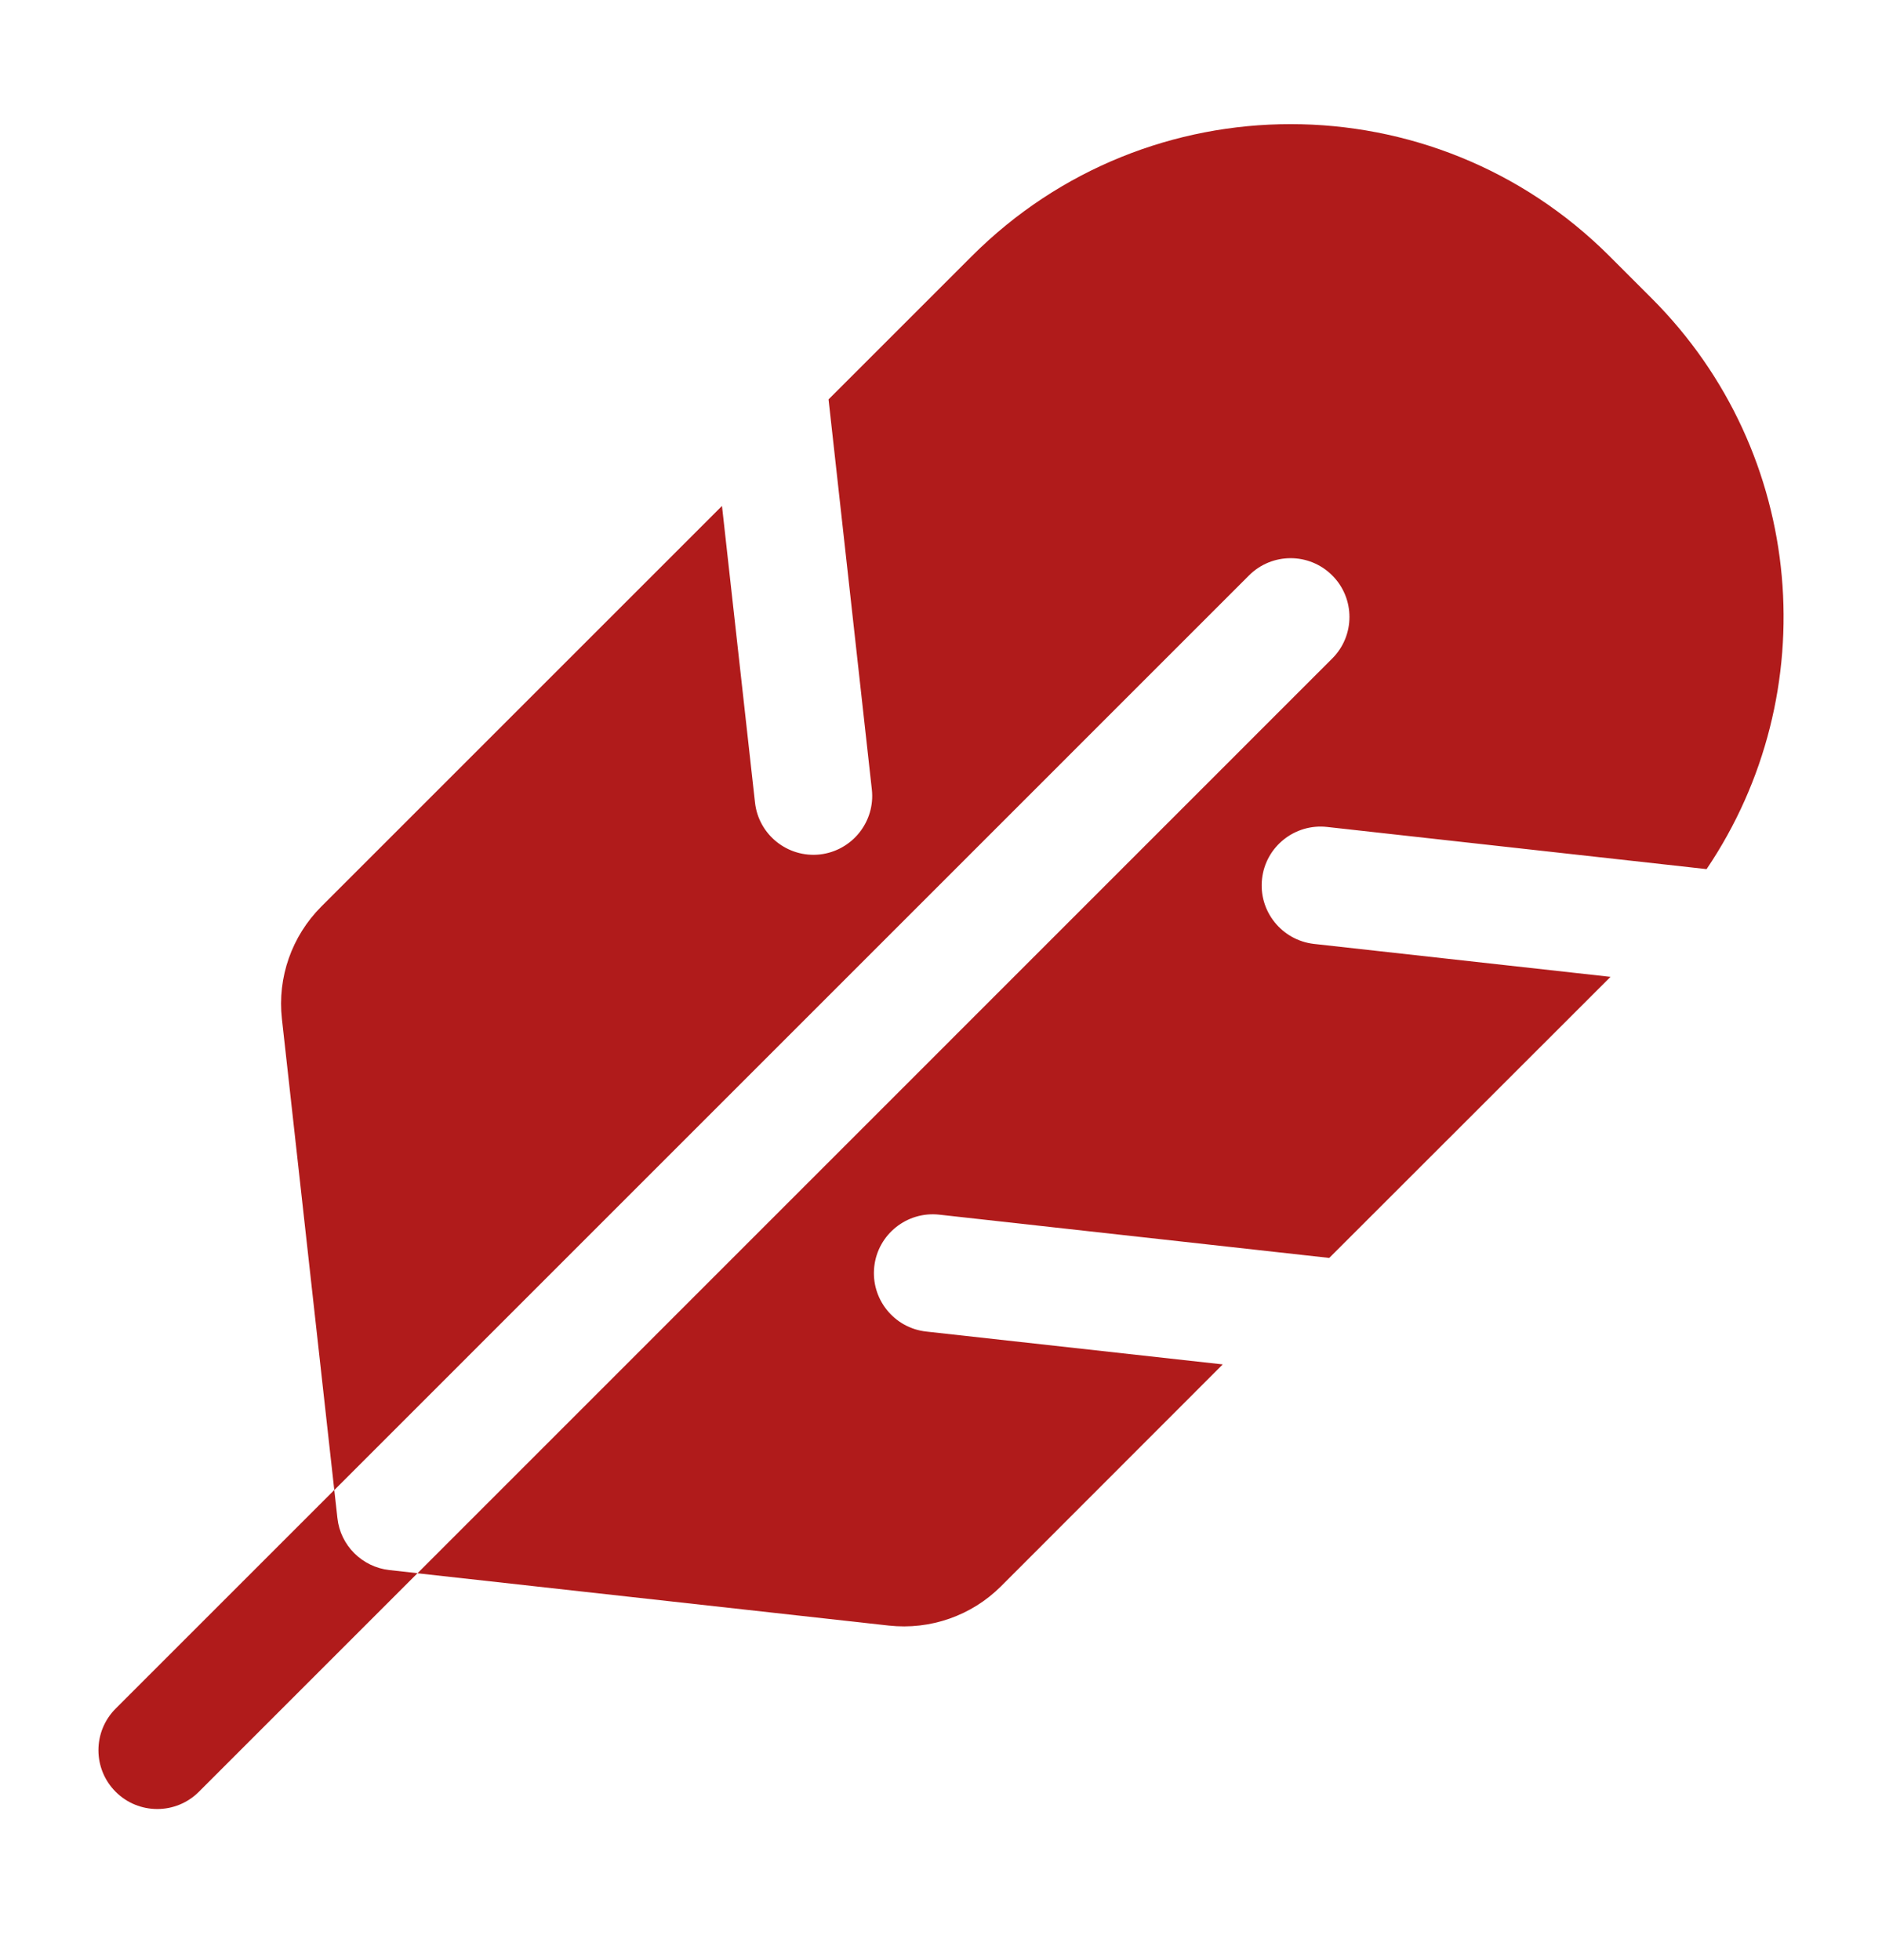
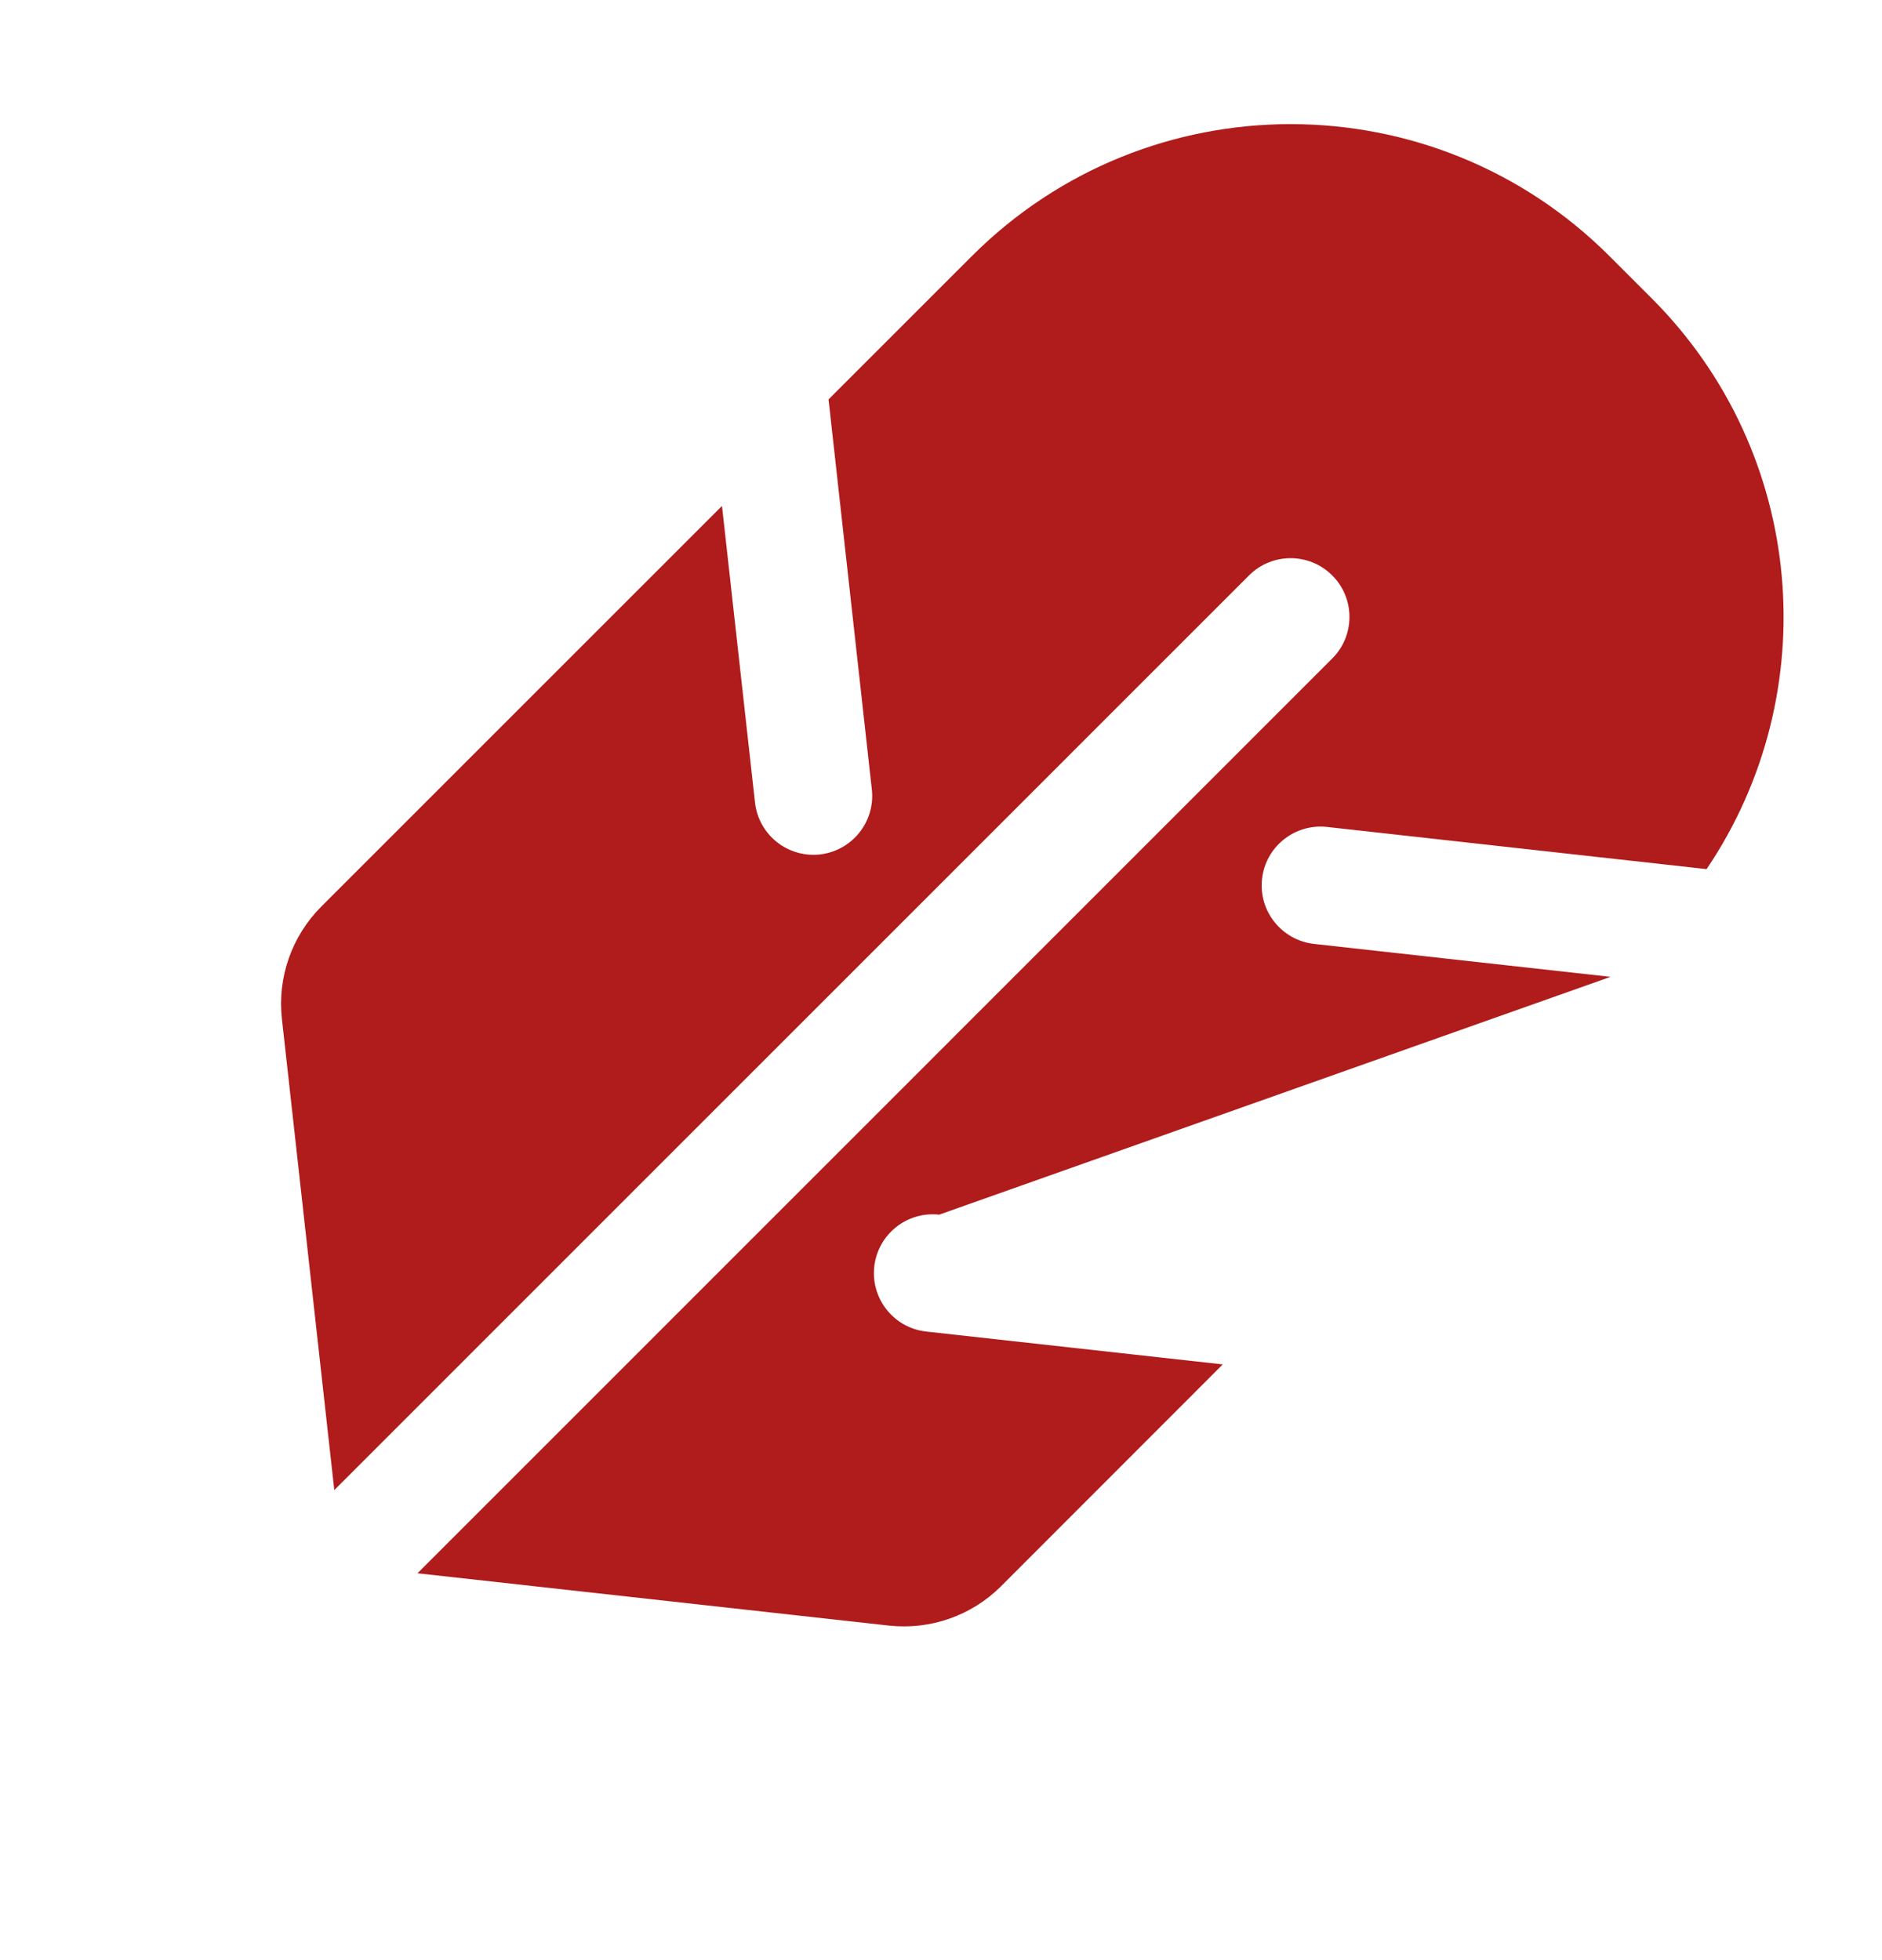
<svg xmlns="http://www.w3.org/2000/svg" width="24" height="25" viewBox="0 0 24 25" fill="none">
-   <path fill-rule="evenodd" clip-rule="evenodd" d="M4.263 19.005L3.595 12.995C3.536 12.466 3.721 11.94 4.097 11.563L9.207 6.453L9.628 10.235C9.673 10.646 10.044 10.943 10.456 10.898C10.867 10.851 11.164 10.48 11.118 10.069L10.566 5.094L12.393 3.267C14.638 1.022 18.279 1.022 20.525 3.267L21.061 3.803C23.041 5.783 23.275 8.848 21.763 11.085L16.922 10.547C16.511 10.502 16.139 10.799 16.094 11.21C16.048 11.621 16.345 11.992 16.756 12.039L20.538 12.459L16.951 16.044L11.977 15.492C11.566 15.447 11.195 15.743 11.149 16.154C11.103 16.566 11.4 16.938 11.812 16.983L15.593 17.402L12.765 20.232C12.389 20.608 11.862 20.791 11.334 20.733L5.324 20.066L16.989 8.399C17.282 8.107 17.282 7.631 16.989 7.339C16.696 7.046 16.221 7.046 15.928 7.339L4.263 19.005Z" fill="#B01B1B" />
-   <path fill-rule="evenodd" clip-rule="evenodd" d="M5.324 20.065L2.536 22.853C2.243 23.146 1.768 23.146 1.475 22.853C1.182 22.56 1.182 22.085 1.475 21.792L4.263 19.004L4.303 19.363C4.341 19.711 4.617 19.986 4.965 20.025L5.324 20.065Z" fill="#B01B1B" />
+   <path fill-rule="evenodd" clip-rule="evenodd" d="M4.263 19.005L3.595 12.995C3.536 12.466 3.721 11.94 4.097 11.563L9.207 6.453L9.628 10.235C9.673 10.646 10.044 10.943 10.456 10.898C10.867 10.851 11.164 10.48 11.118 10.069L10.566 5.094L12.393 3.267C14.638 1.022 18.279 1.022 20.525 3.267L21.061 3.803C23.041 5.783 23.275 8.848 21.763 11.085L16.922 10.547C16.511 10.502 16.139 10.799 16.094 11.21C16.048 11.621 16.345 11.992 16.756 12.039L20.538 12.459L11.977 15.492C11.566 15.447 11.195 15.743 11.149 16.154C11.103 16.566 11.4 16.938 11.812 16.983L15.593 17.402L12.765 20.232C12.389 20.608 11.862 20.791 11.334 20.733L5.324 20.066L16.989 8.399C17.282 8.107 17.282 7.631 16.989 7.339C16.696 7.046 16.221 7.046 15.928 7.339L4.263 19.005Z" fill="#B01B1B" />
</svg>